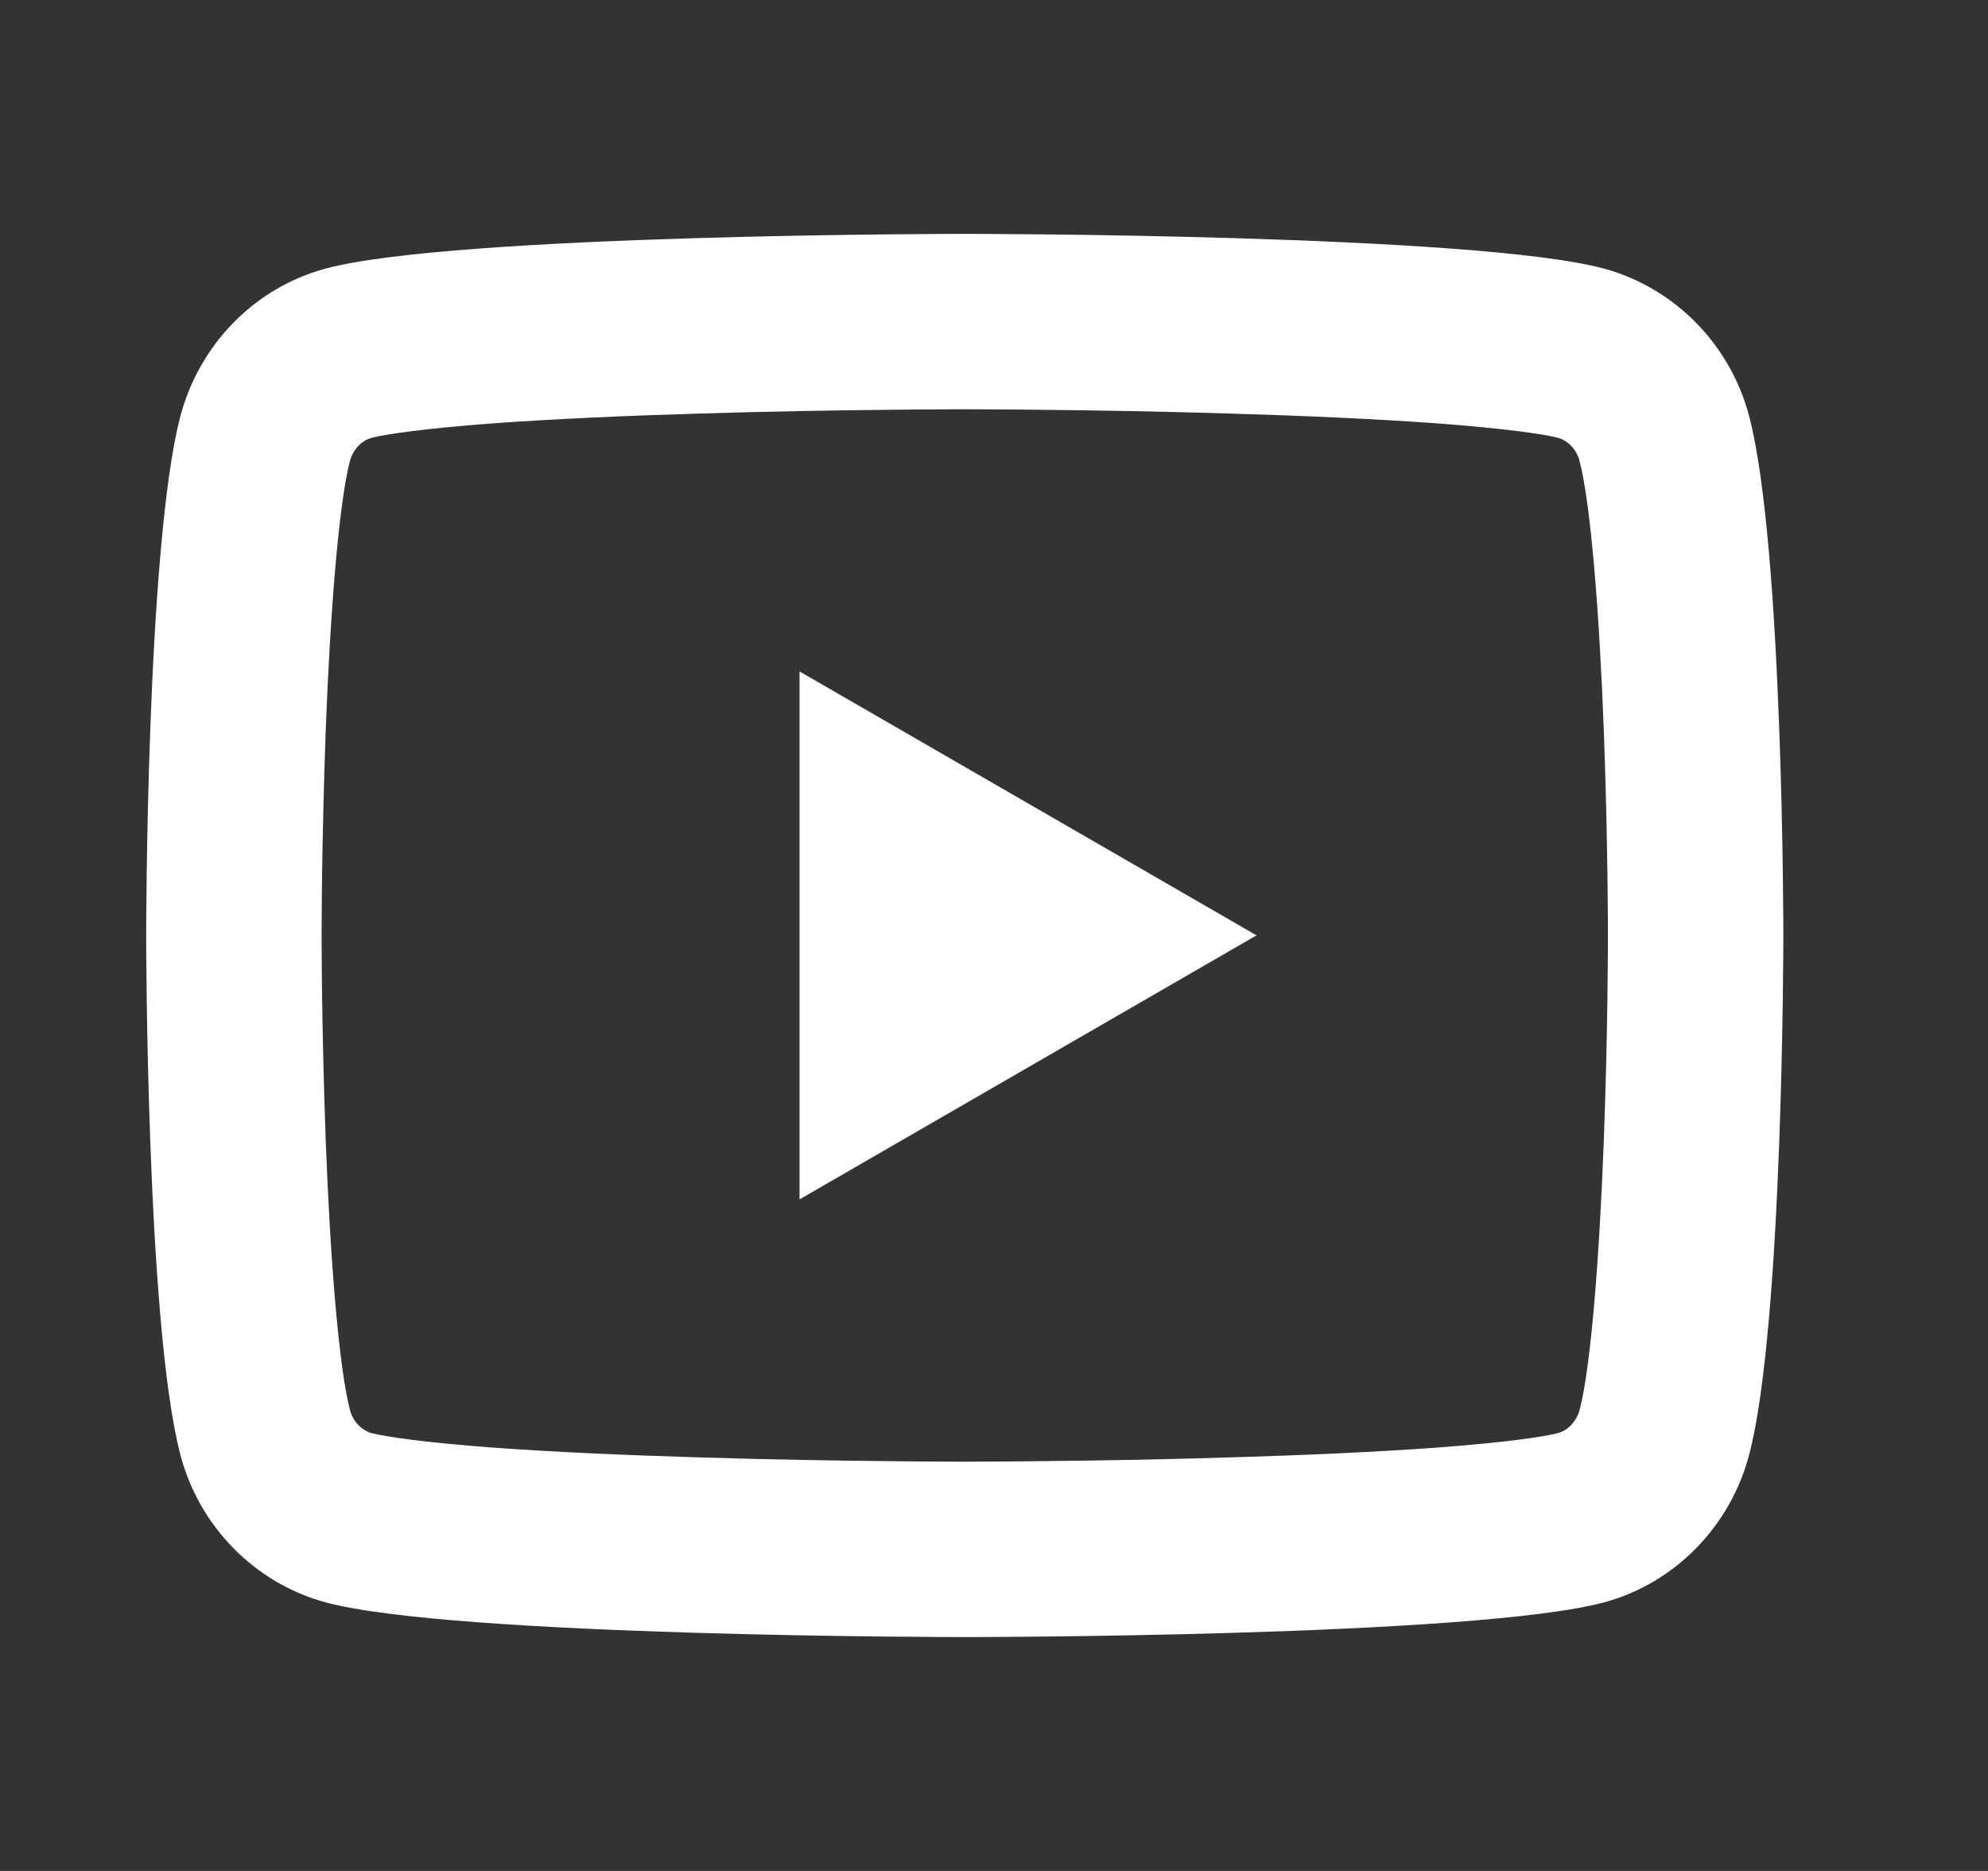
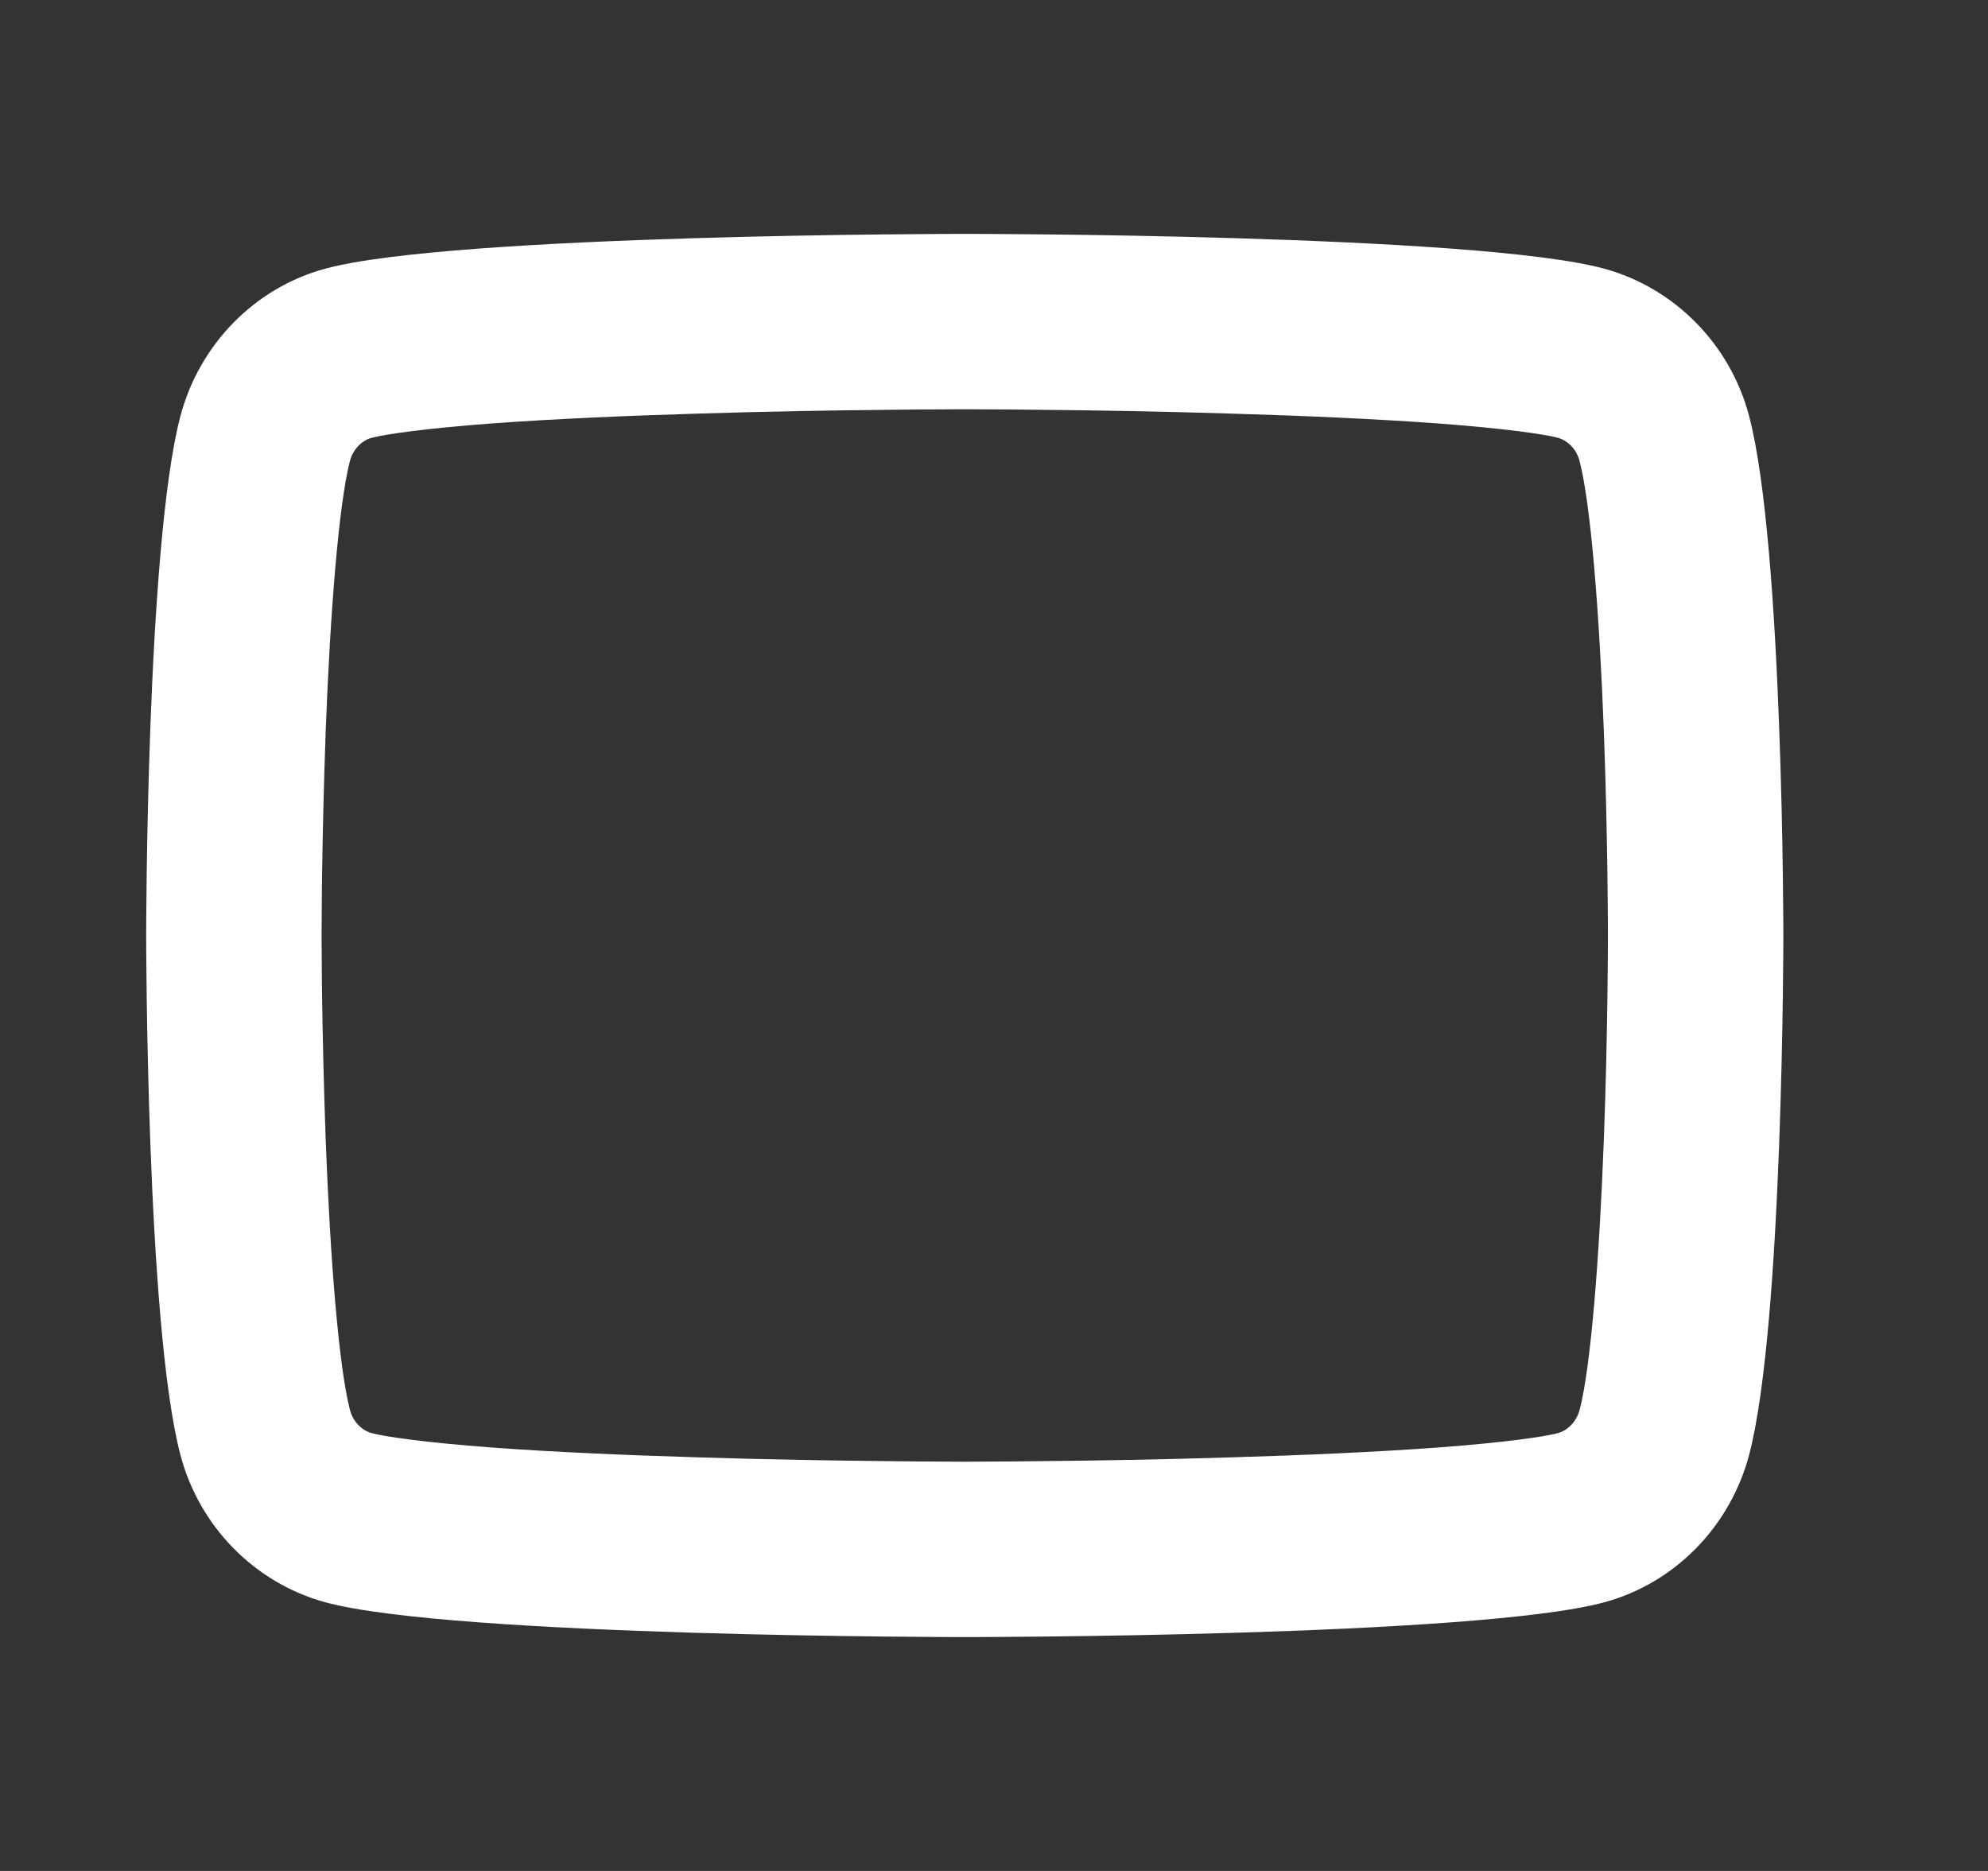
<svg xmlns="http://www.w3.org/2000/svg" width="17" height="16" viewBox="0 0 17 16" fill="none">
  <rect x="0" y="0" width="17" height="16" fill="#333333" stroke="none" />
  <g id="icons/16">
    <path id="Vector (Stroke)" fill-rule="evenodd" clip-rule="evenodd" d="M13.507 3.941C13.48 3.837 13.402 3.766 13.323 3.744C13.207 3.713 12.867 3.664 12.294 3.621C11.761 3.582 11.136 3.555 10.53 3.537C9.927 3.518 9.356 3.509 8.935 3.505C8.725 3.502 8.552 3.501 8.433 3.501L8.296 3.5H8.204L8.067 3.501C7.948 3.501 7.776 3.502 7.565 3.505C7.144 3.509 6.573 3.518 5.97 3.537C5.365 3.555 4.74 3.582 4.207 3.621C3.632 3.664 3.29 3.714 3.174 3.745C3.104 3.764 3.022 3.832 2.992 3.943C2.897 4.311 2.823 5.243 2.785 6.255C2.768 6.725 2.759 7.163 2.754 7.484C2.752 7.644 2.751 7.774 2.751 7.864L2.75 7.967L2.75 7.993V8.007L2.75 8.033L2.751 8.136C2.751 8.226 2.752 8.356 2.754 8.516C2.759 8.837 2.768 9.275 2.785 9.745C2.823 10.758 2.897 11.692 2.993 12.059C3.02 12.162 3.098 12.233 3.176 12.255C3.294 12.287 3.635 12.336 4.207 12.379C4.74 12.418 5.365 12.445 5.97 12.463C6.573 12.482 7.144 12.491 7.565 12.495C7.776 12.498 7.948 12.499 8.067 12.499L8.204 12.5H8.296L8.433 12.499C8.552 12.499 8.725 12.498 8.935 12.495C9.356 12.491 9.927 12.482 10.53 12.463C11.136 12.445 11.761 12.418 12.294 12.379C12.87 12.336 13.211 12.286 13.325 12.255C13.395 12.236 13.478 12.168 13.508 12.057C13.604 11.689 13.677 10.757 13.715 9.745C13.75 8.813 13.75 8.011 13.75 8M13.75 8C13.75 7.993 13.75 7.189 13.715 6.255C13.677 5.242 13.603 4.307 13.507 3.941M14.958 12.439C14.796 13.055 14.321 13.539 13.72 13.702C12.629 14 8.25 14 8.25 14C8.25 14 3.874 14 2.78 13.702C2.176 13.536 1.702 13.052 1.542 12.439C1.25 11.325 1.25 8 1.25 8C1.25 8 1.25 4.675 1.542 3.561C1.704 2.945 2.179 2.461 2.78 2.298C3.874 2 8.25 2 8.25 2C8.25 2 12.629 2 13.72 2.298C14.323 2.464 14.798 2.948 14.958 3.561C15.25 4.675 15.25 8 15.25 8M15.25 8C15.25 8 15.25 11.325 14.958 12.439L15.25 8Z" fill="white" />
-     <path id="Vector" d="M10.745 7.999L6.837 10.257V5.742L10.745 7.999Z" fill="white" />
  </g>
</svg>